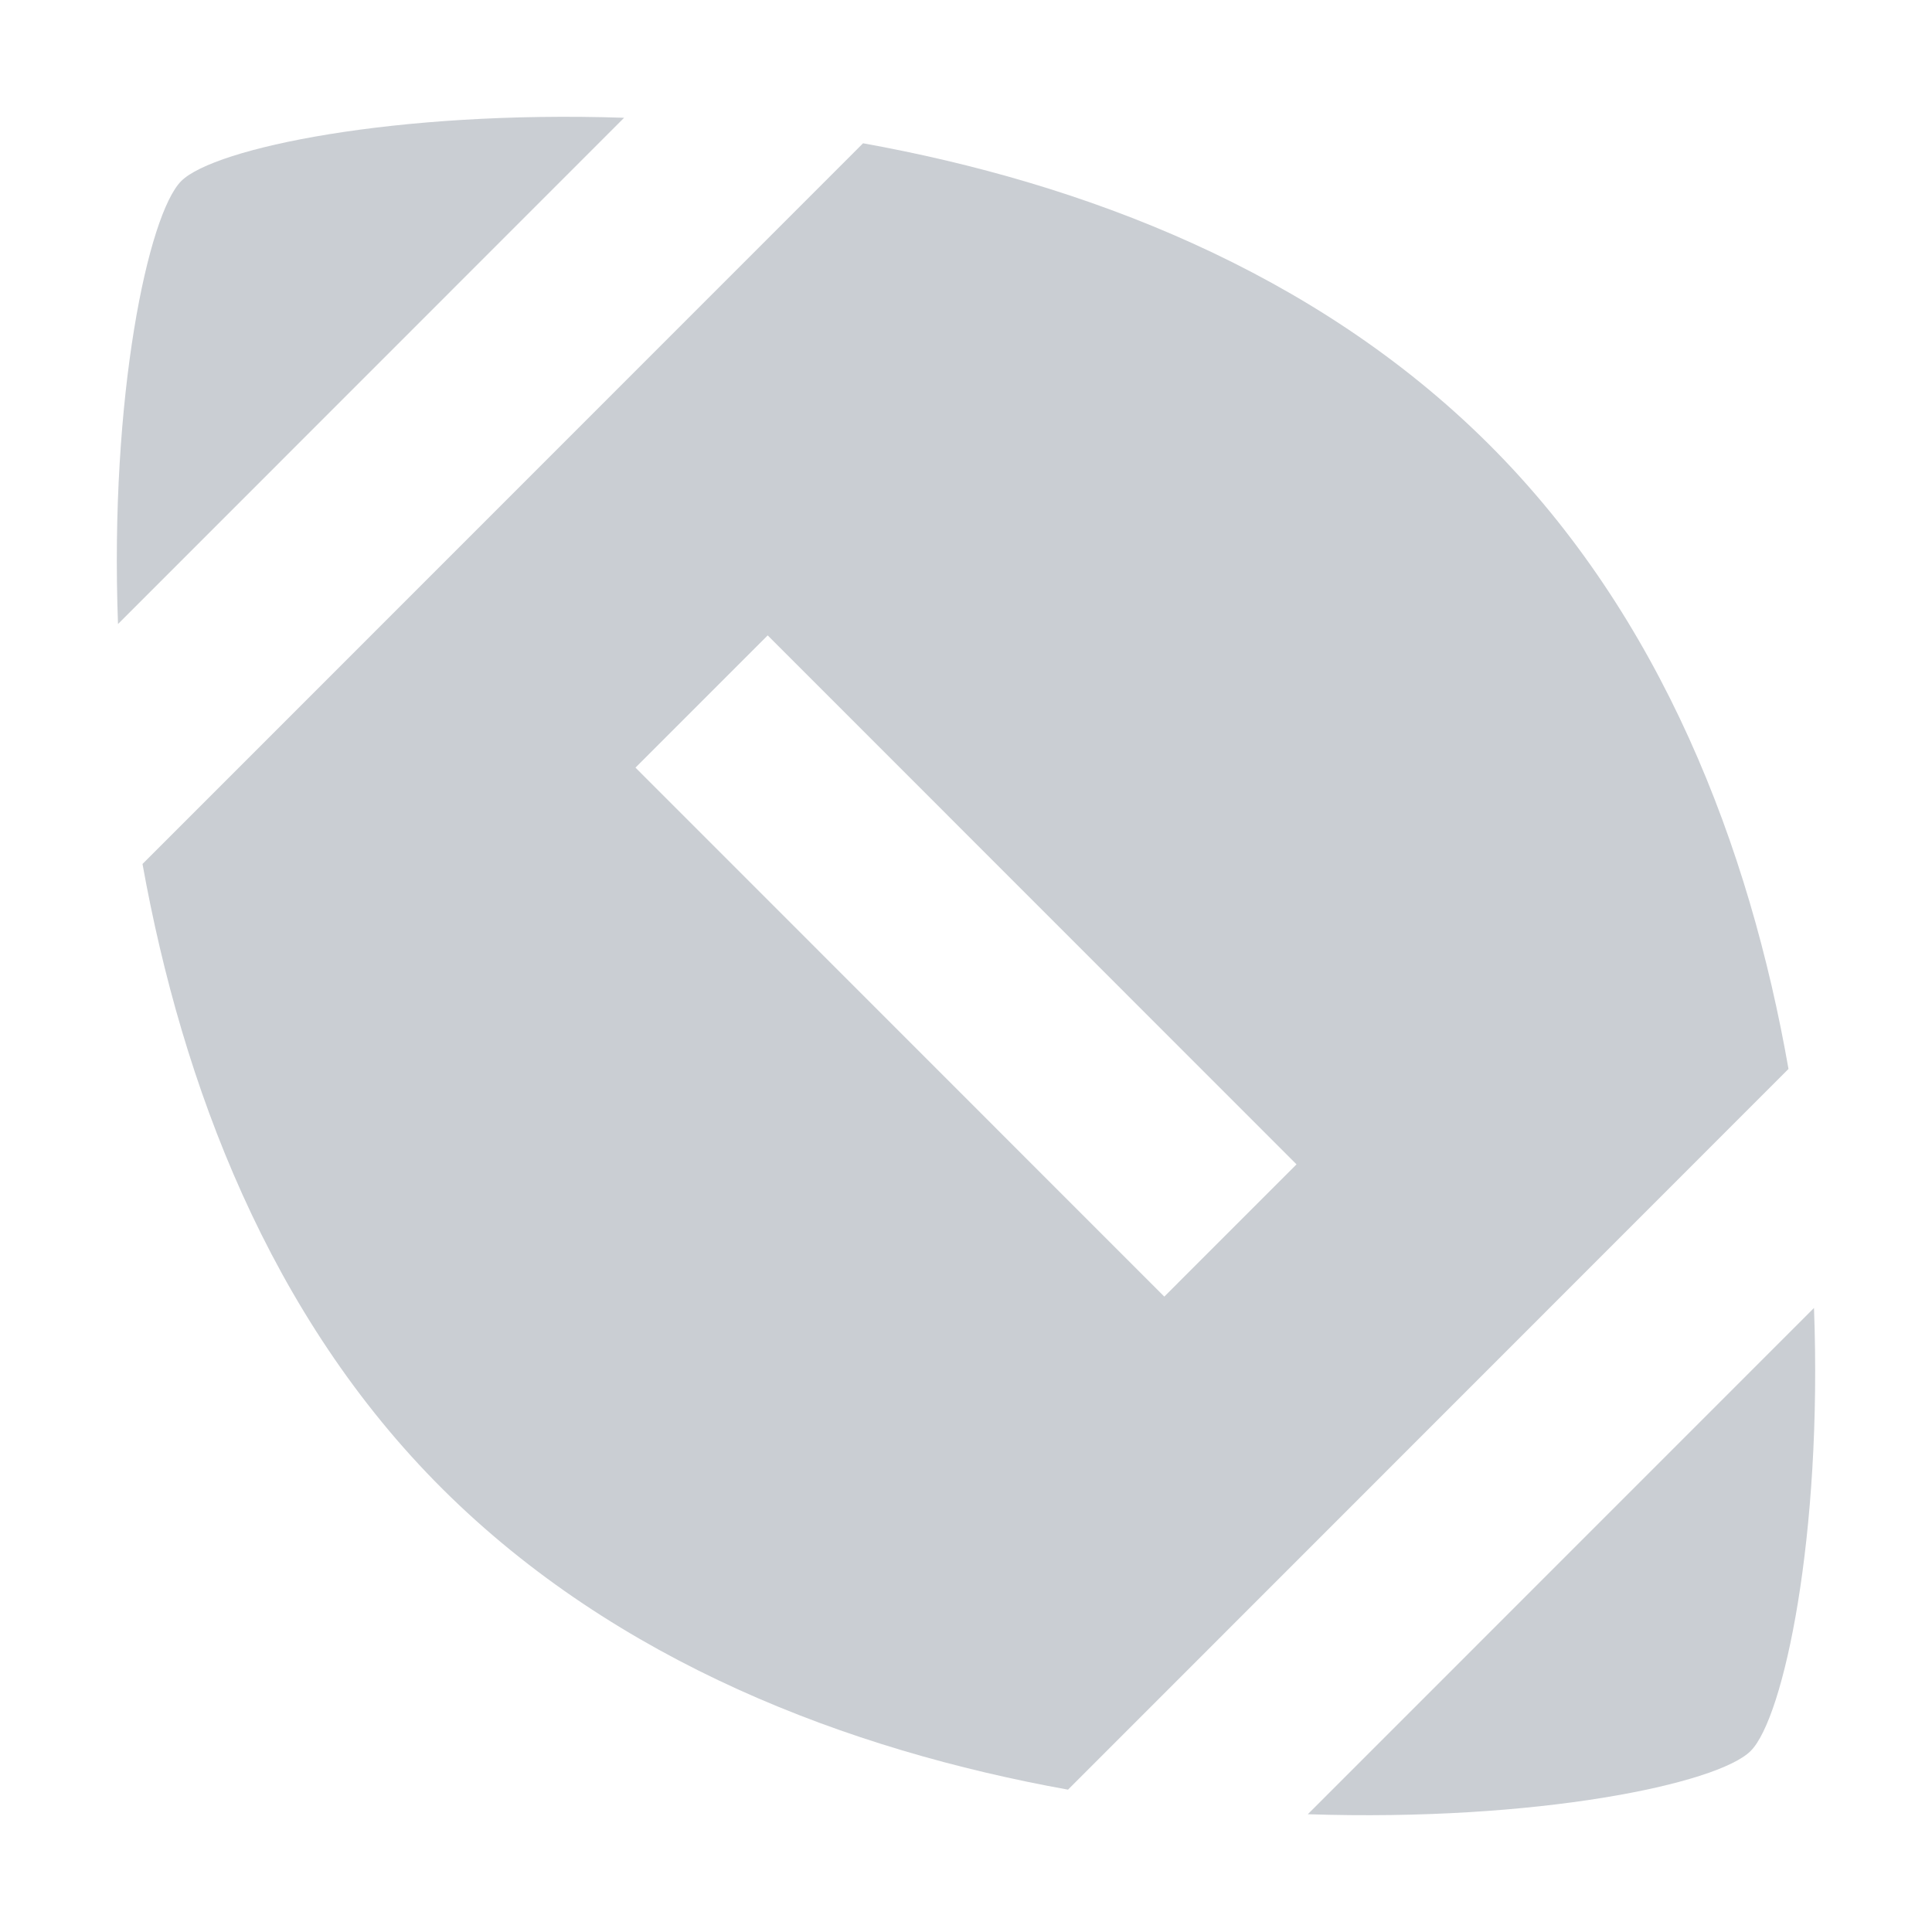
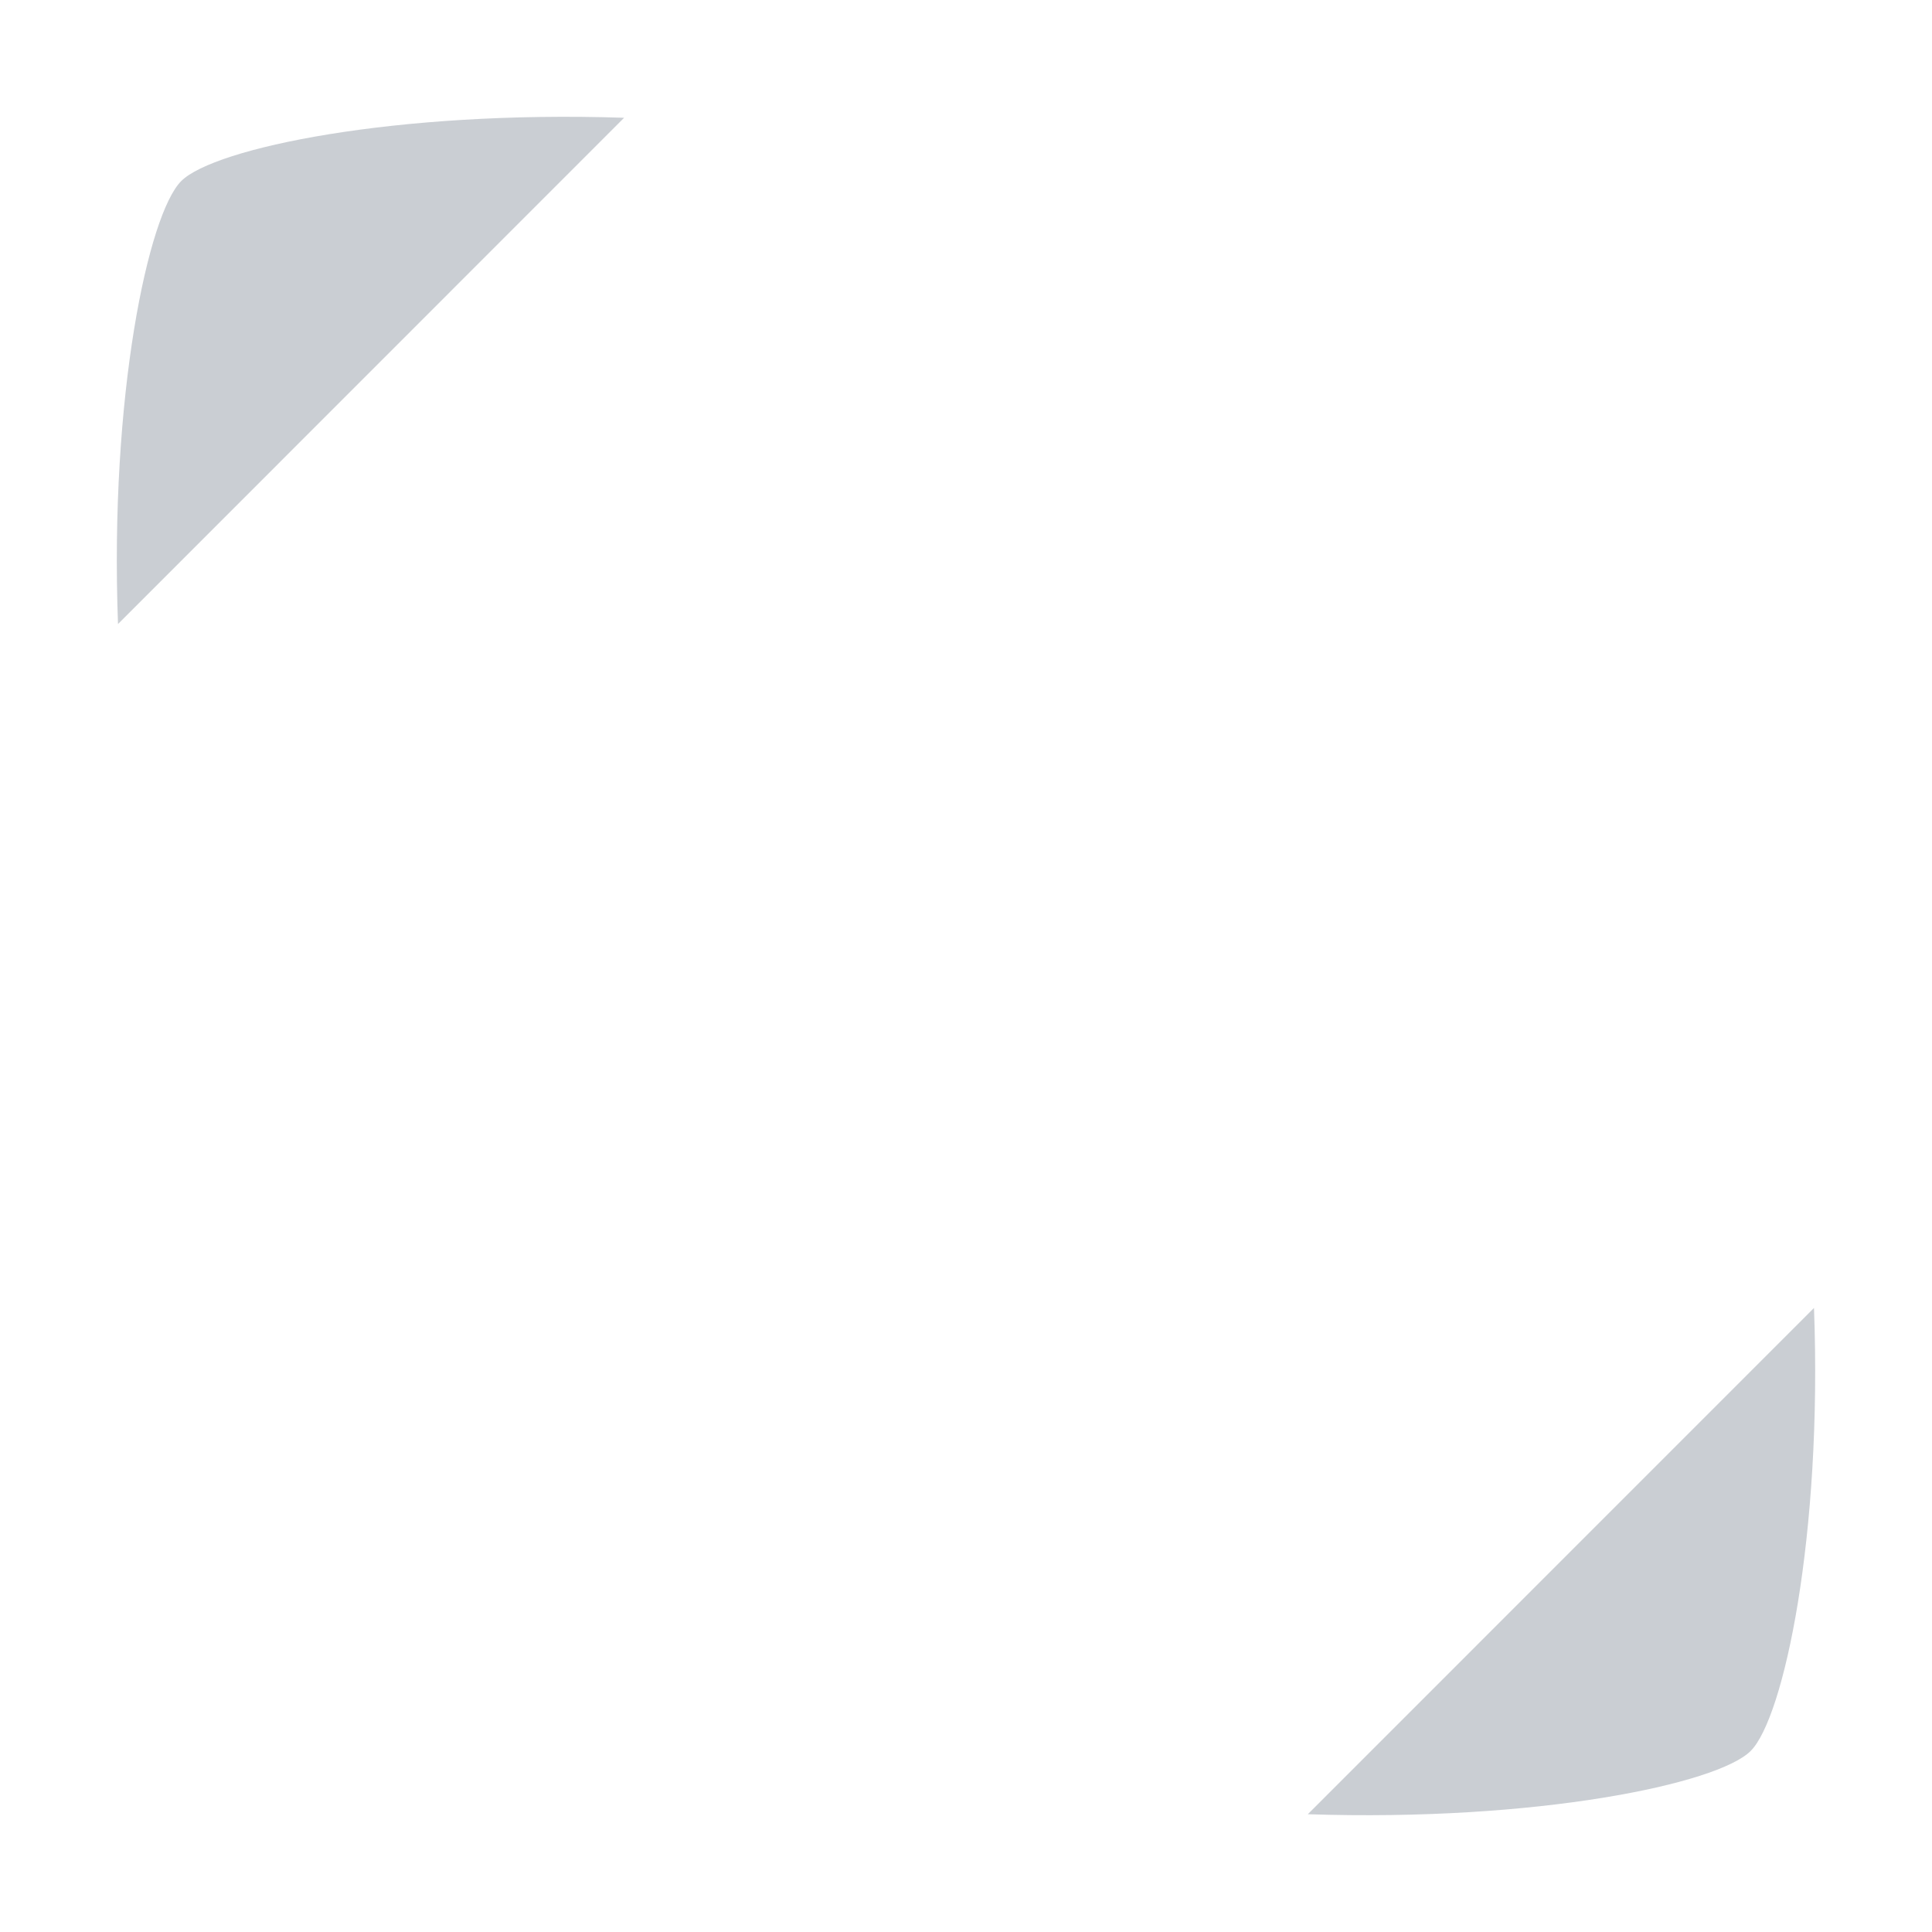
<svg xmlns="http://www.w3.org/2000/svg" width="25" height="25" viewBox="0 0 25 25" fill="none">
  <path d="M16.923 23.476C19.881 23.574 22.227 23.085 22.654 22.657C23.082 22.229 23.583 19.87 23.473 16.925L16.923 23.476Z" fill="#CACED3" />
-   <path d="M1.844 11.18C2.357 14.028 3.482 17.035 5.73 19.271C7.979 21.508 10.972 22.645 13.82 23.158L23.143 13.832C22.642 10.972 21.506 7.977 19.258 5.741C17.009 3.504 14.015 2.367 11.168 1.854L1.844 11.18ZM16.777 15.067L15.066 16.778L8.223 9.933L9.934 8.222L16.777 15.067Z" fill="#CACED3" />
  <path d="M8.076 1.524C5.119 1.426 2.773 1.915 2.345 2.343C1.918 2.77 1.417 5.129 1.527 8.075L8.076 1.524Z" fill="#CACED3" />
</svg>